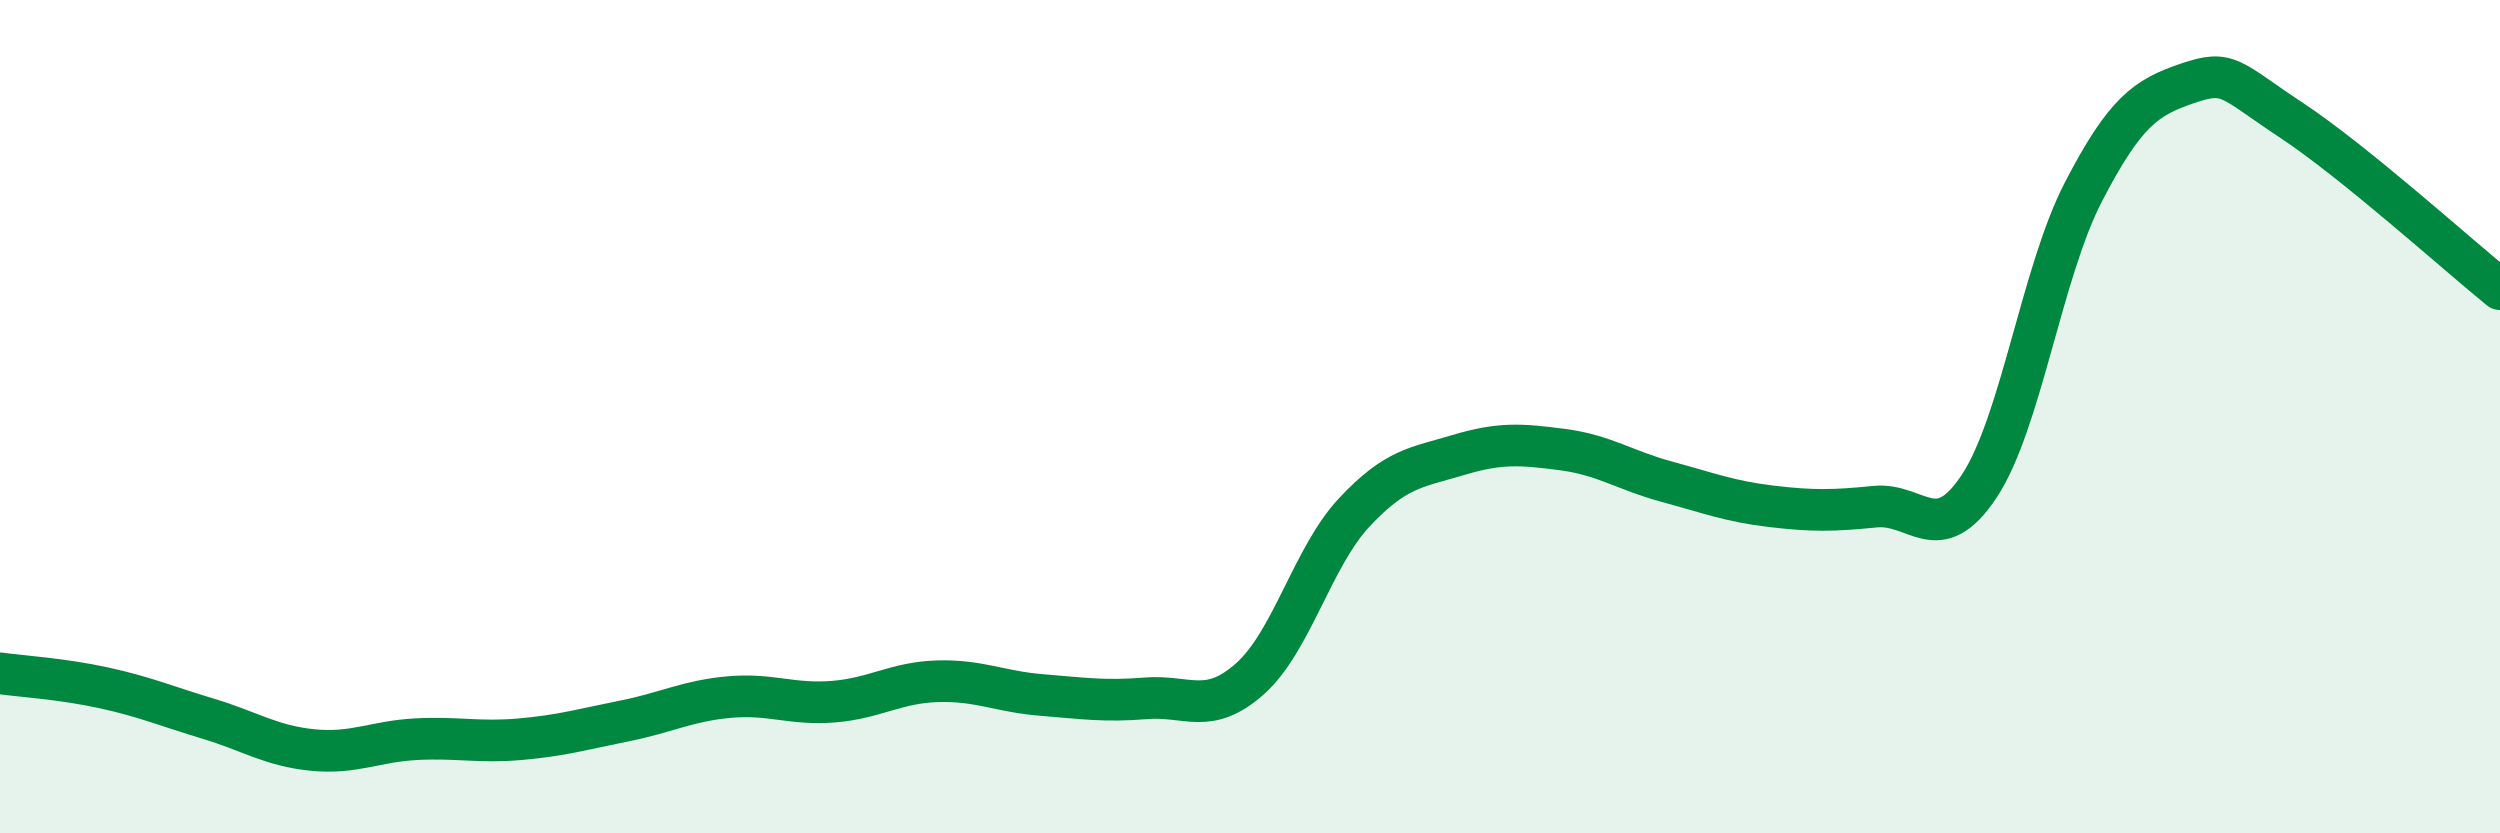
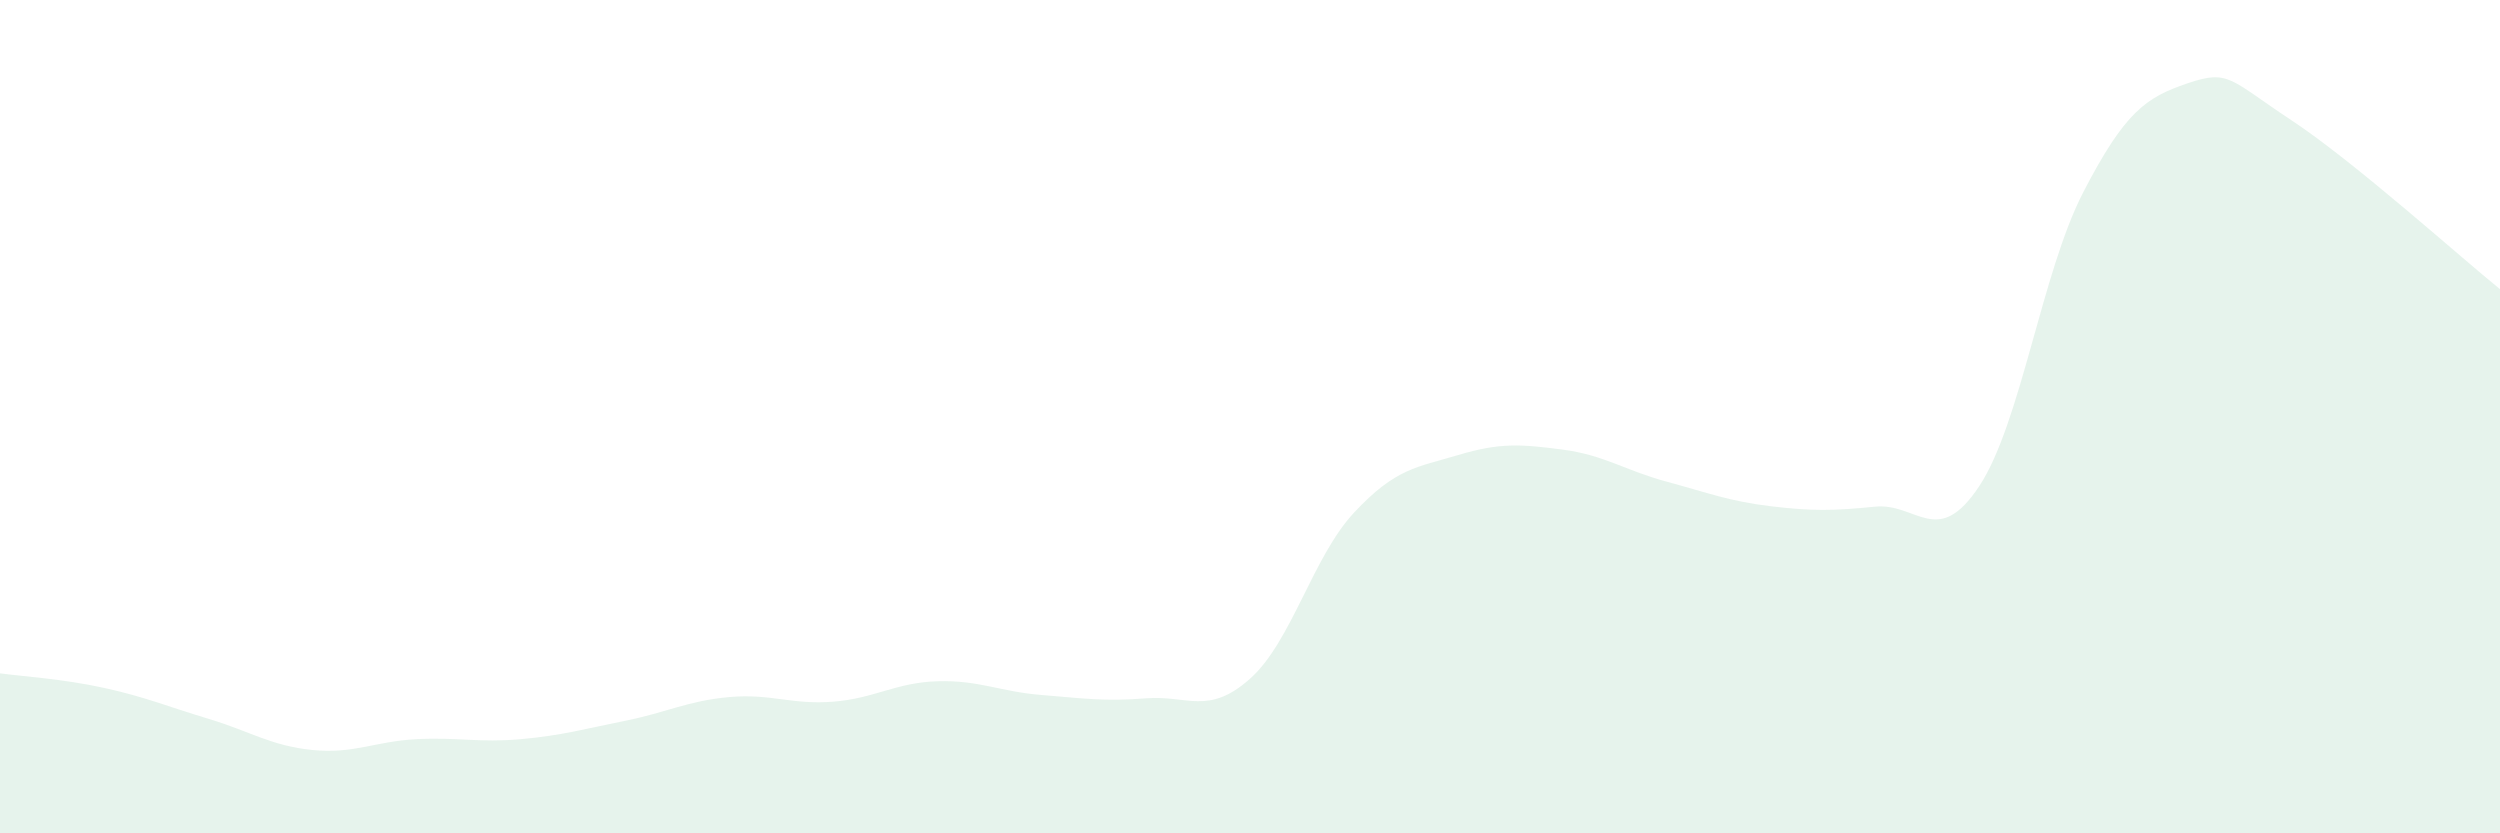
<svg xmlns="http://www.w3.org/2000/svg" width="60" height="20" viewBox="0 0 60 20">
  <path d="M 0,16.16 C 0.5,16.23 1.5,16.29 2.5,16.51 C 3.5,16.73 4,16.95 5,17.25 C 6,17.55 6.5,17.9 7.5,18 C 8.5,18.1 9,17.79 10,17.74 C 11,17.69 11.5,17.83 12.5,17.74 C 13.5,17.65 14,17.5 15,17.3 C 16,17.1 16.5,16.82 17.5,16.73 C 18.5,16.64 19,16.92 20,16.84 C 21,16.76 21.5,16.38 22.5,16.35 C 23.5,16.32 24,16.6 25,16.68 C 26,16.76 26.5,16.84 27.5,16.76 C 28.5,16.68 29,17.18 30,16.29 C 31,15.4 31.5,13.37 32.5,12.3 C 33.5,11.23 34,11.22 35,10.92 C 36,10.62 36.5,10.66 37.5,10.79 C 38.5,10.92 39,11.29 40,11.56 C 41,11.83 41.5,12.03 42.5,12.15 C 43.5,12.27 44,12.26 45,12.16 C 46,12.06 46.5,13.18 47.5,11.67 C 48.5,10.16 49,6.54 50,4.61 C 51,2.68 51.5,2.34 52.5,2 C 53.5,1.66 53.5,1.9 55,2.89 C 56.5,3.88 59,6.13 60,6.94L60 20L0 20Z" fill="#008740" opacity="0.1" stroke-linecap="round" stroke-linejoin="round" />
-   <path d="M 0,16.16 C 0.5,16.23 1.5,16.29 2.5,16.51 C 3.5,16.73 4,16.95 5,17.25 C 6,17.55 6.5,17.9 7.5,18 C 8.5,18.1 9,17.79 10,17.74 C 11,17.69 11.5,17.83 12.5,17.74 C 13.5,17.65 14,17.5 15,17.3 C 16,17.1 16.5,16.82 17.5,16.73 C 18.5,16.64 19,16.92 20,16.84 C 21,16.76 21.5,16.38 22.5,16.35 C 23.5,16.32 24,16.6 25,16.68 C 26,16.76 26.5,16.84 27.5,16.76 C 28.5,16.68 29,17.18 30,16.29 C 31,15.4 31.5,13.37 32.5,12.3 C 33.5,11.23 34,11.22 35,10.92 C 36,10.62 36.5,10.66 37.5,10.79 C 38.5,10.92 39,11.29 40,11.56 C 41,11.83 41.5,12.03 42.5,12.15 C 43.5,12.27 44,12.26 45,12.16 C 46,12.06 46.5,13.18 47.5,11.67 C 48.5,10.16 49,6.54 50,4.61 C 51,2.68 51.5,2.34 52.5,2 C 53.5,1.66 53.5,1.9 55,2.89 C 56.5,3.88 59,6.13 60,6.94" stroke="#008740" stroke-width="1" fill="none" stroke-linecap="round" stroke-linejoin="round" />
</svg>